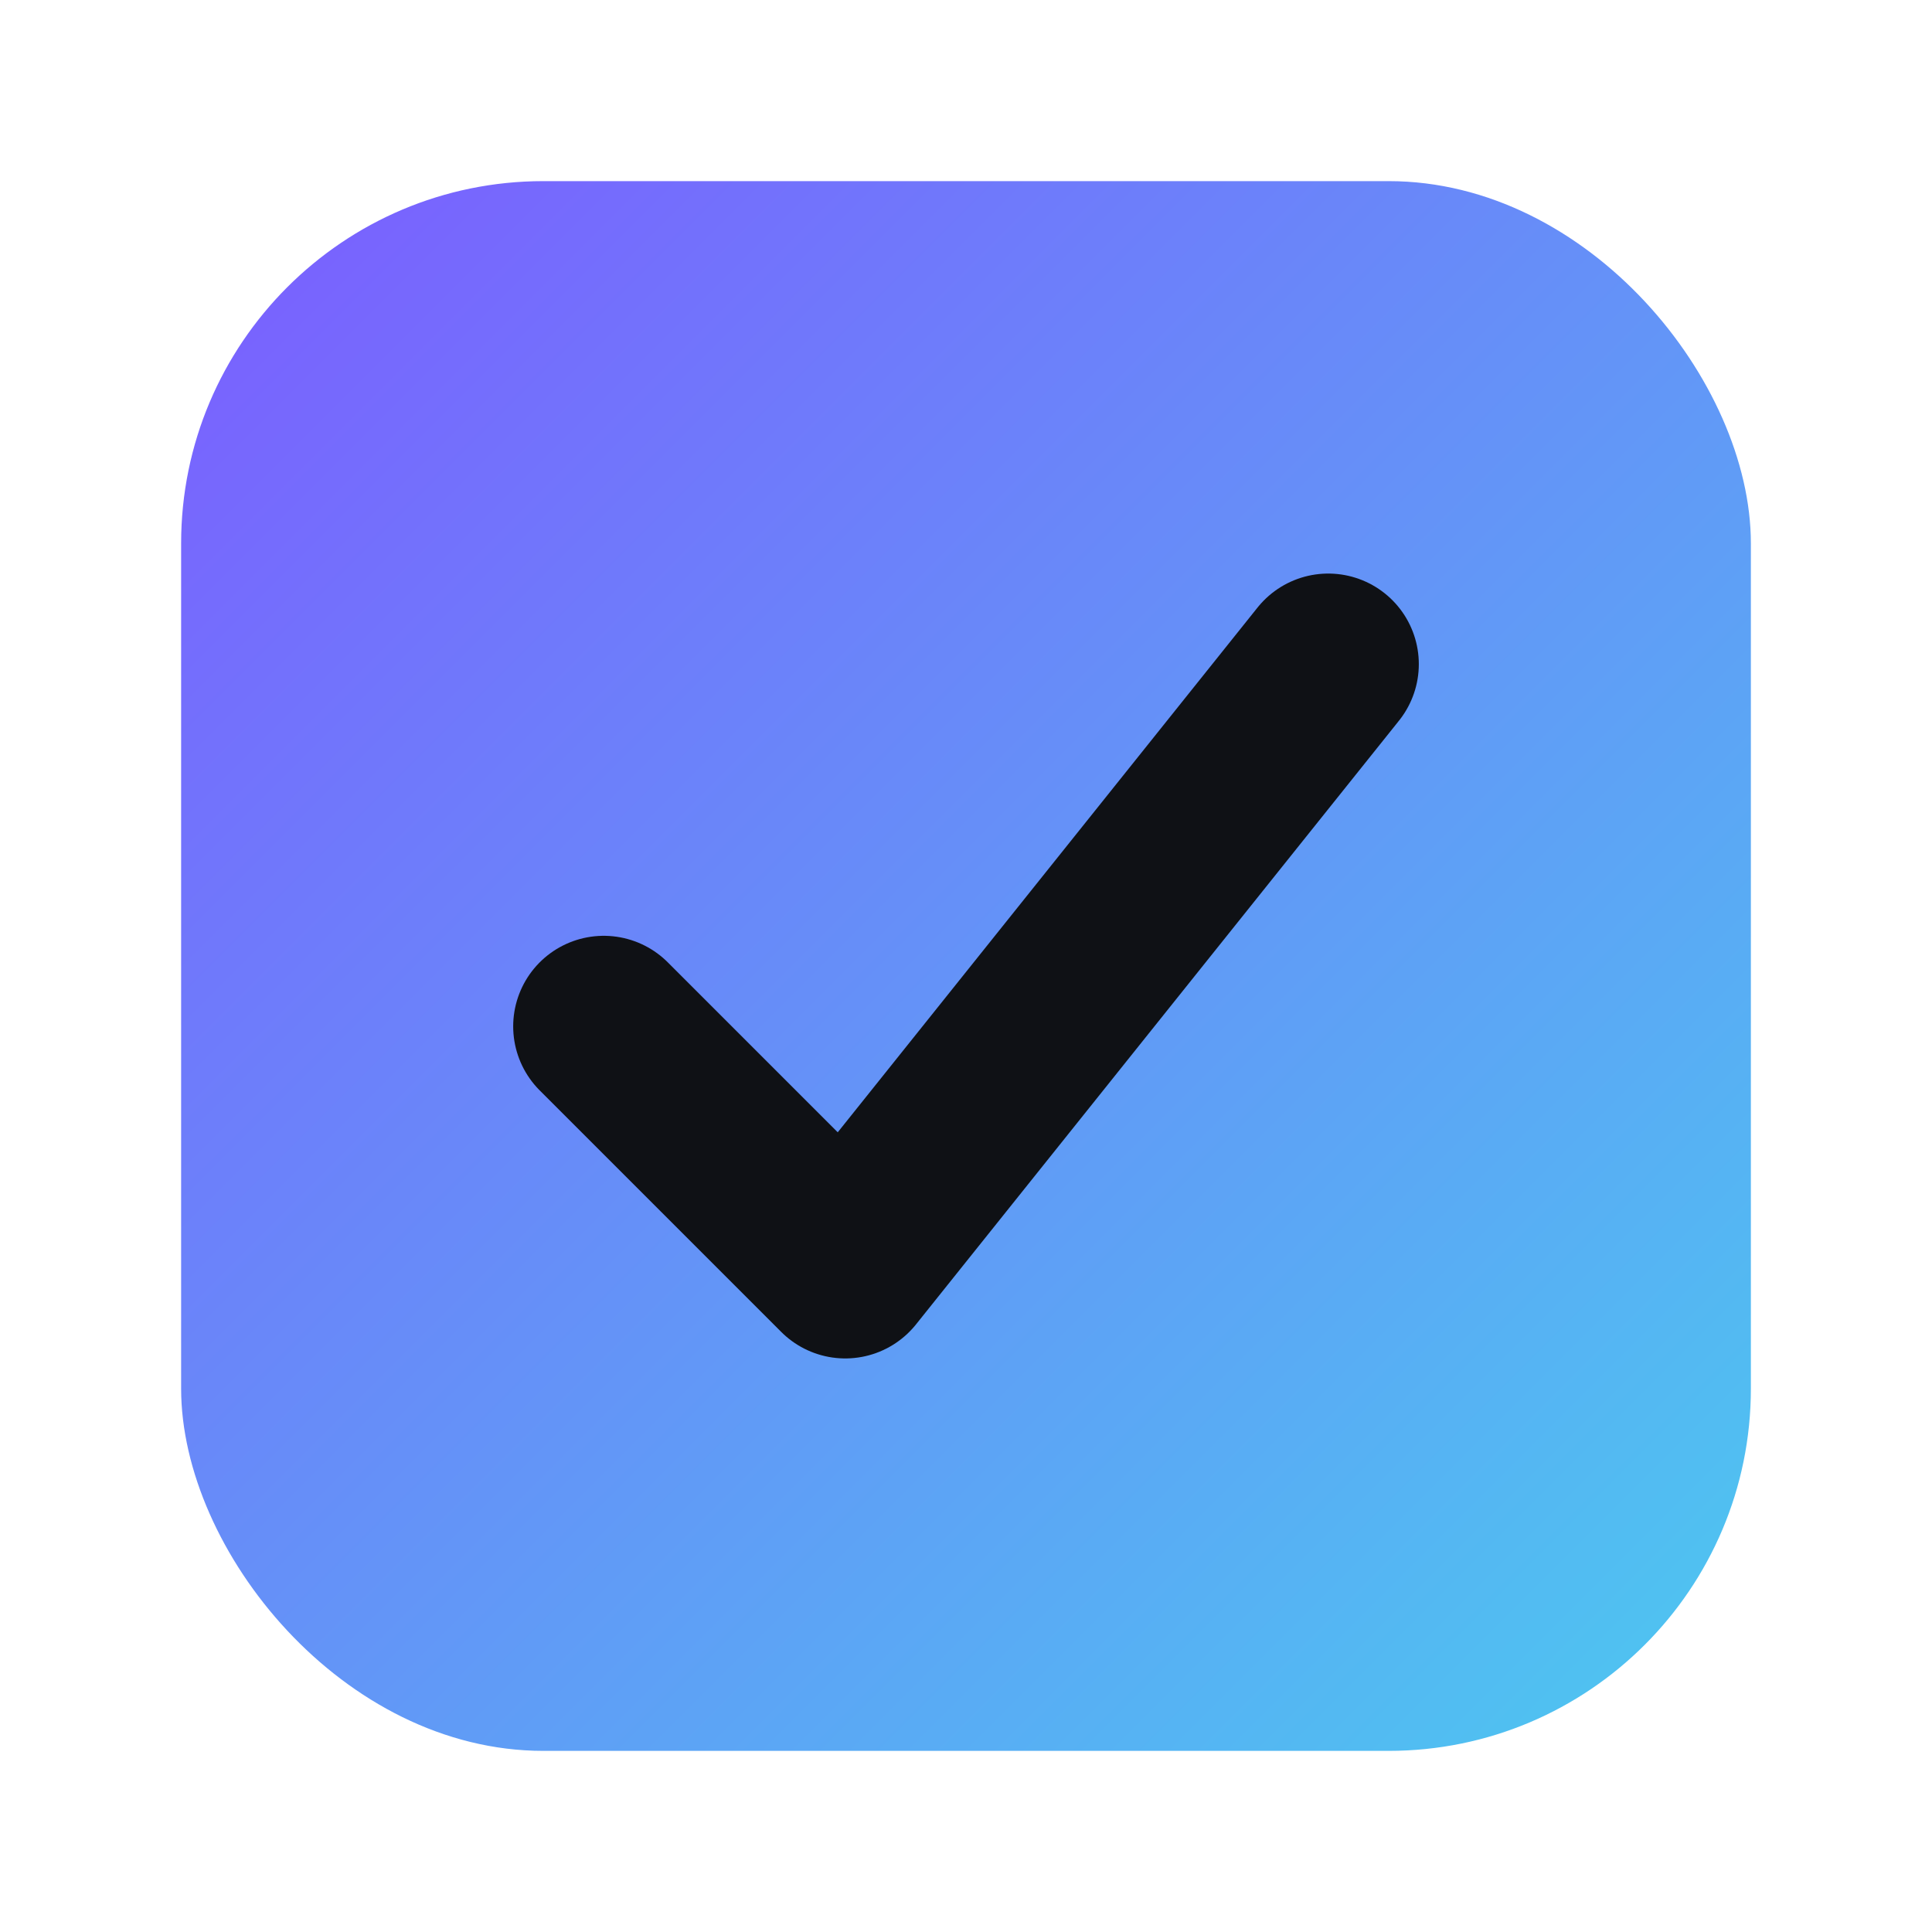
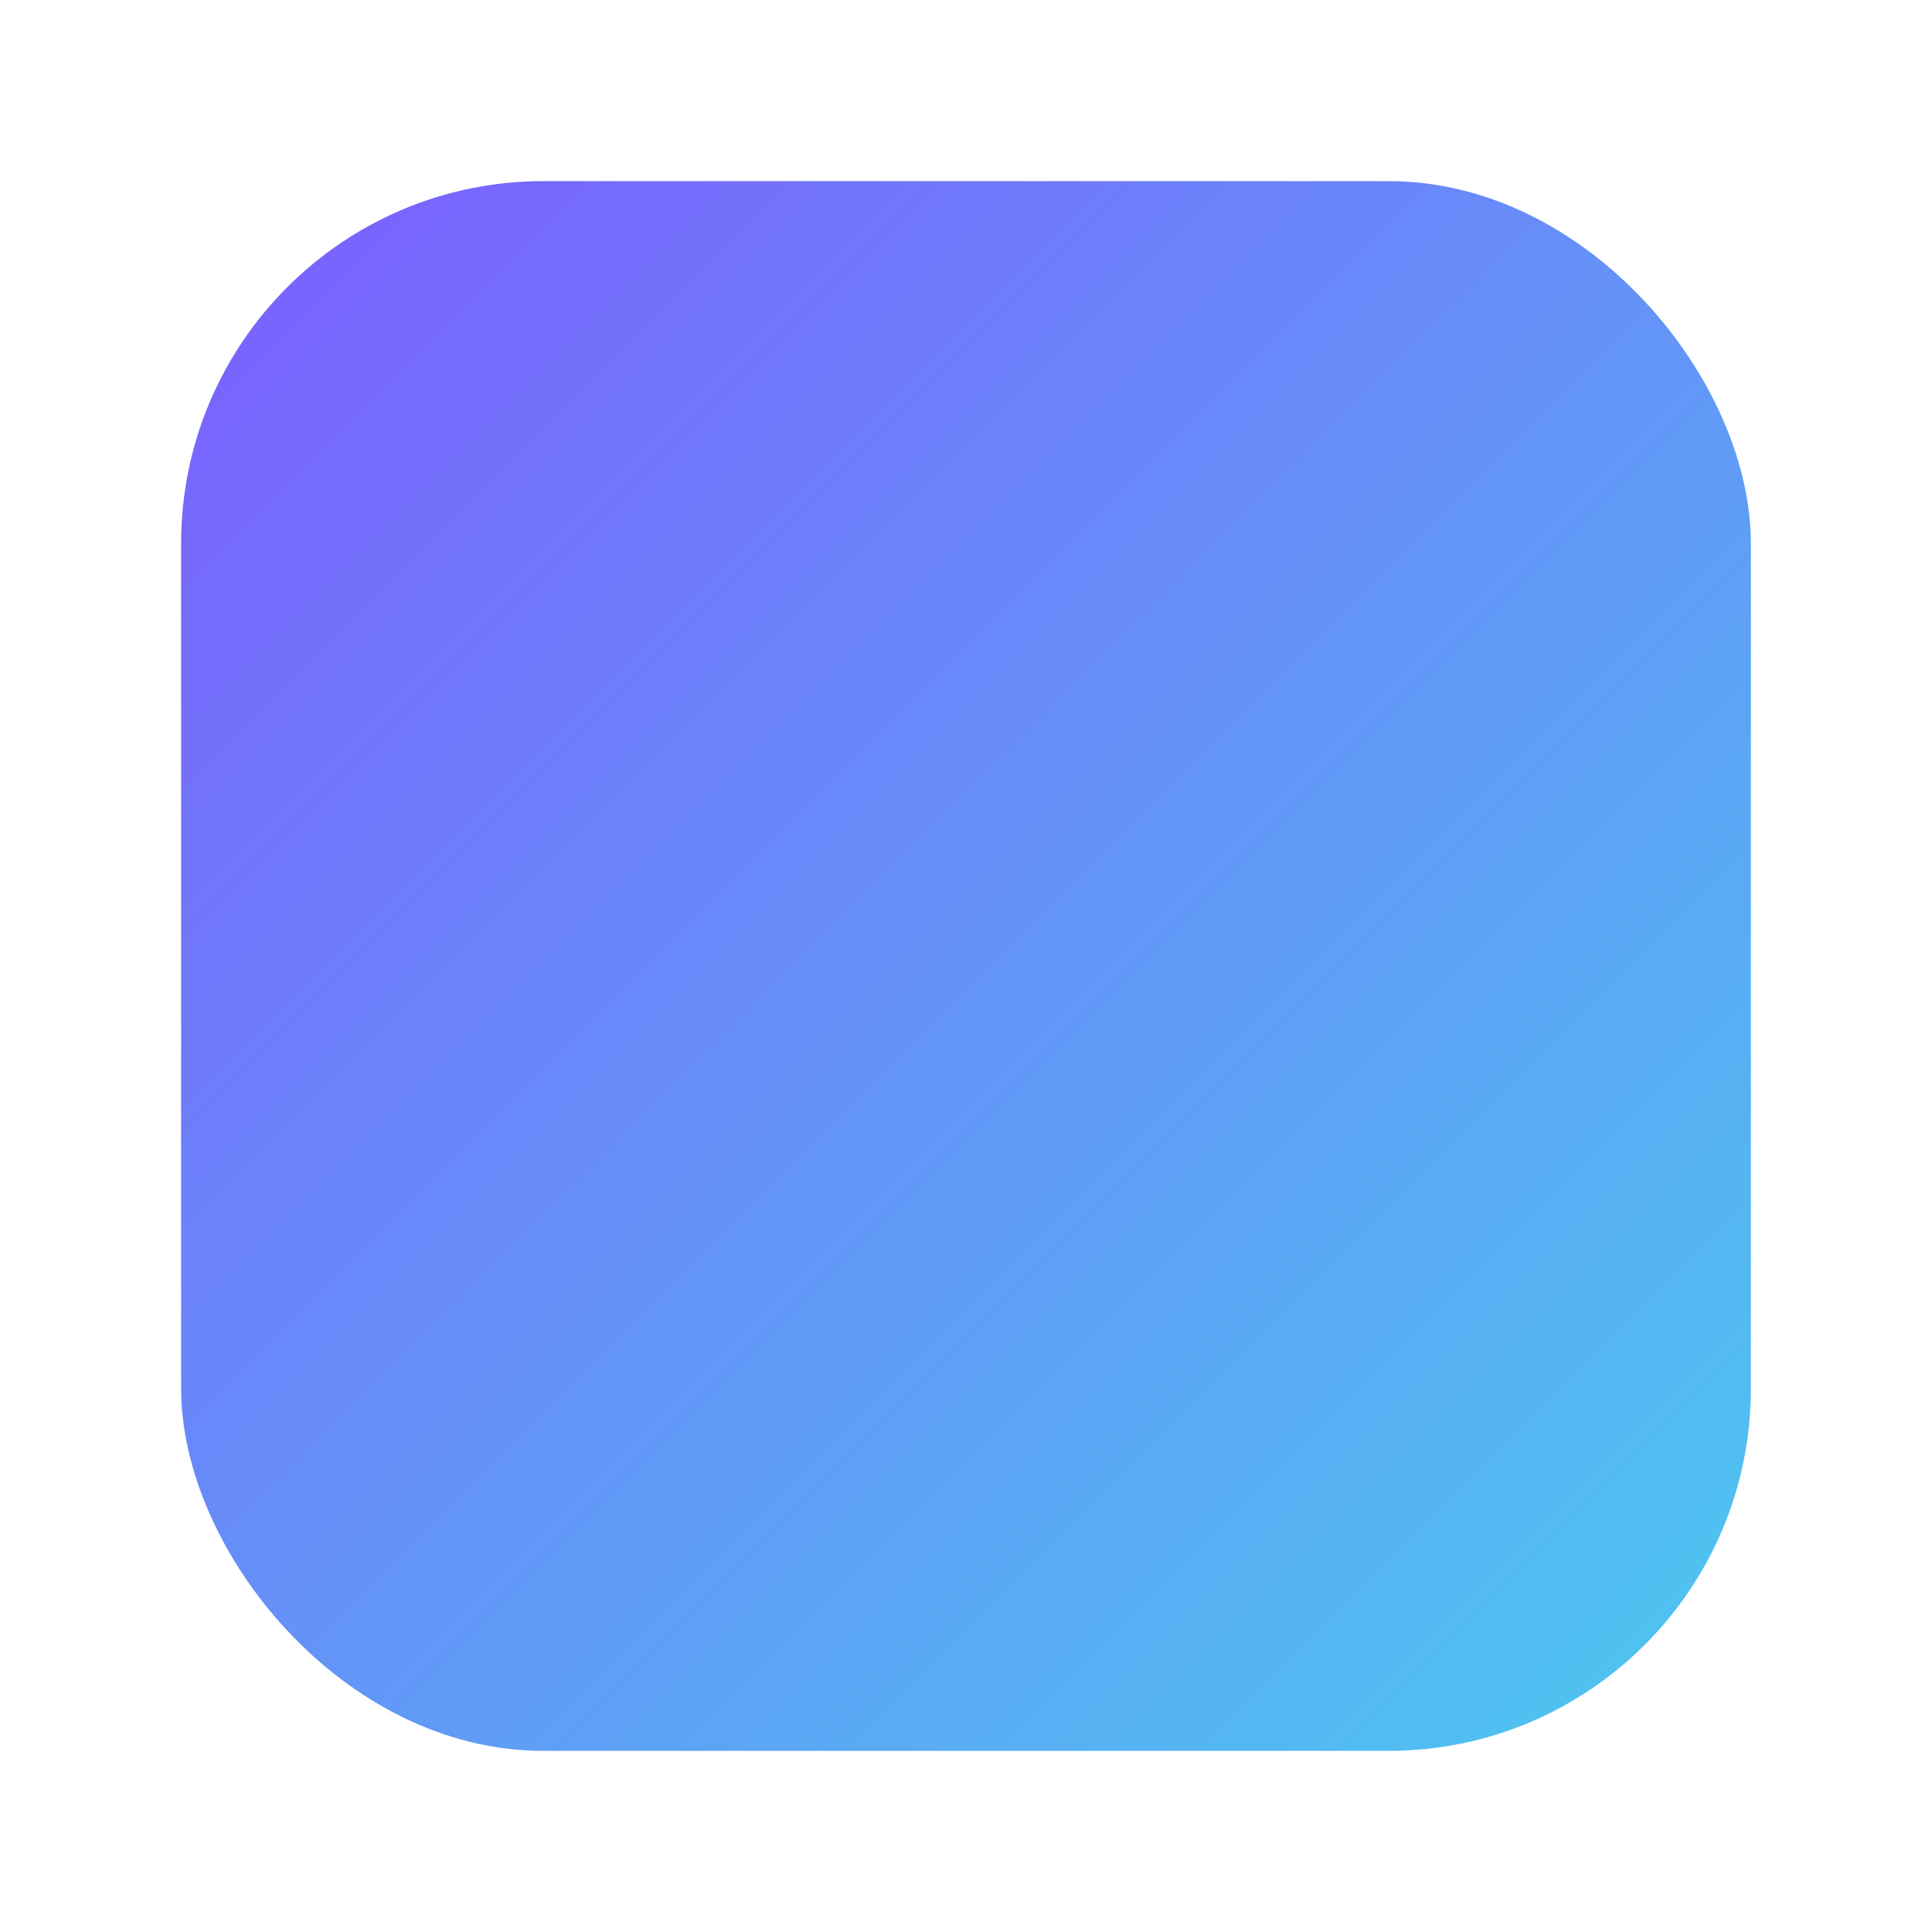
<svg xmlns="http://www.w3.org/2000/svg" viewBox="0 0 64 64" width="64" height="64" fill="none">
  <defs>
    <linearGradient id="g" x1="0" y1="0" x2="1" y2="1">
      <stop offset="0" stop-color="#7c5cff" />
      <stop offset="1" stop-color="#4cc9f0" />
    </linearGradient>
  </defs>
  <rect x="6" y="6" width="52" height="52" rx="12" fill="url(#g)" />
-   <path d="M20 34l8 8 16-20" stroke="#0f1115" stroke-width="6" stroke-linecap="round" stroke-linejoin="round" />
</svg>